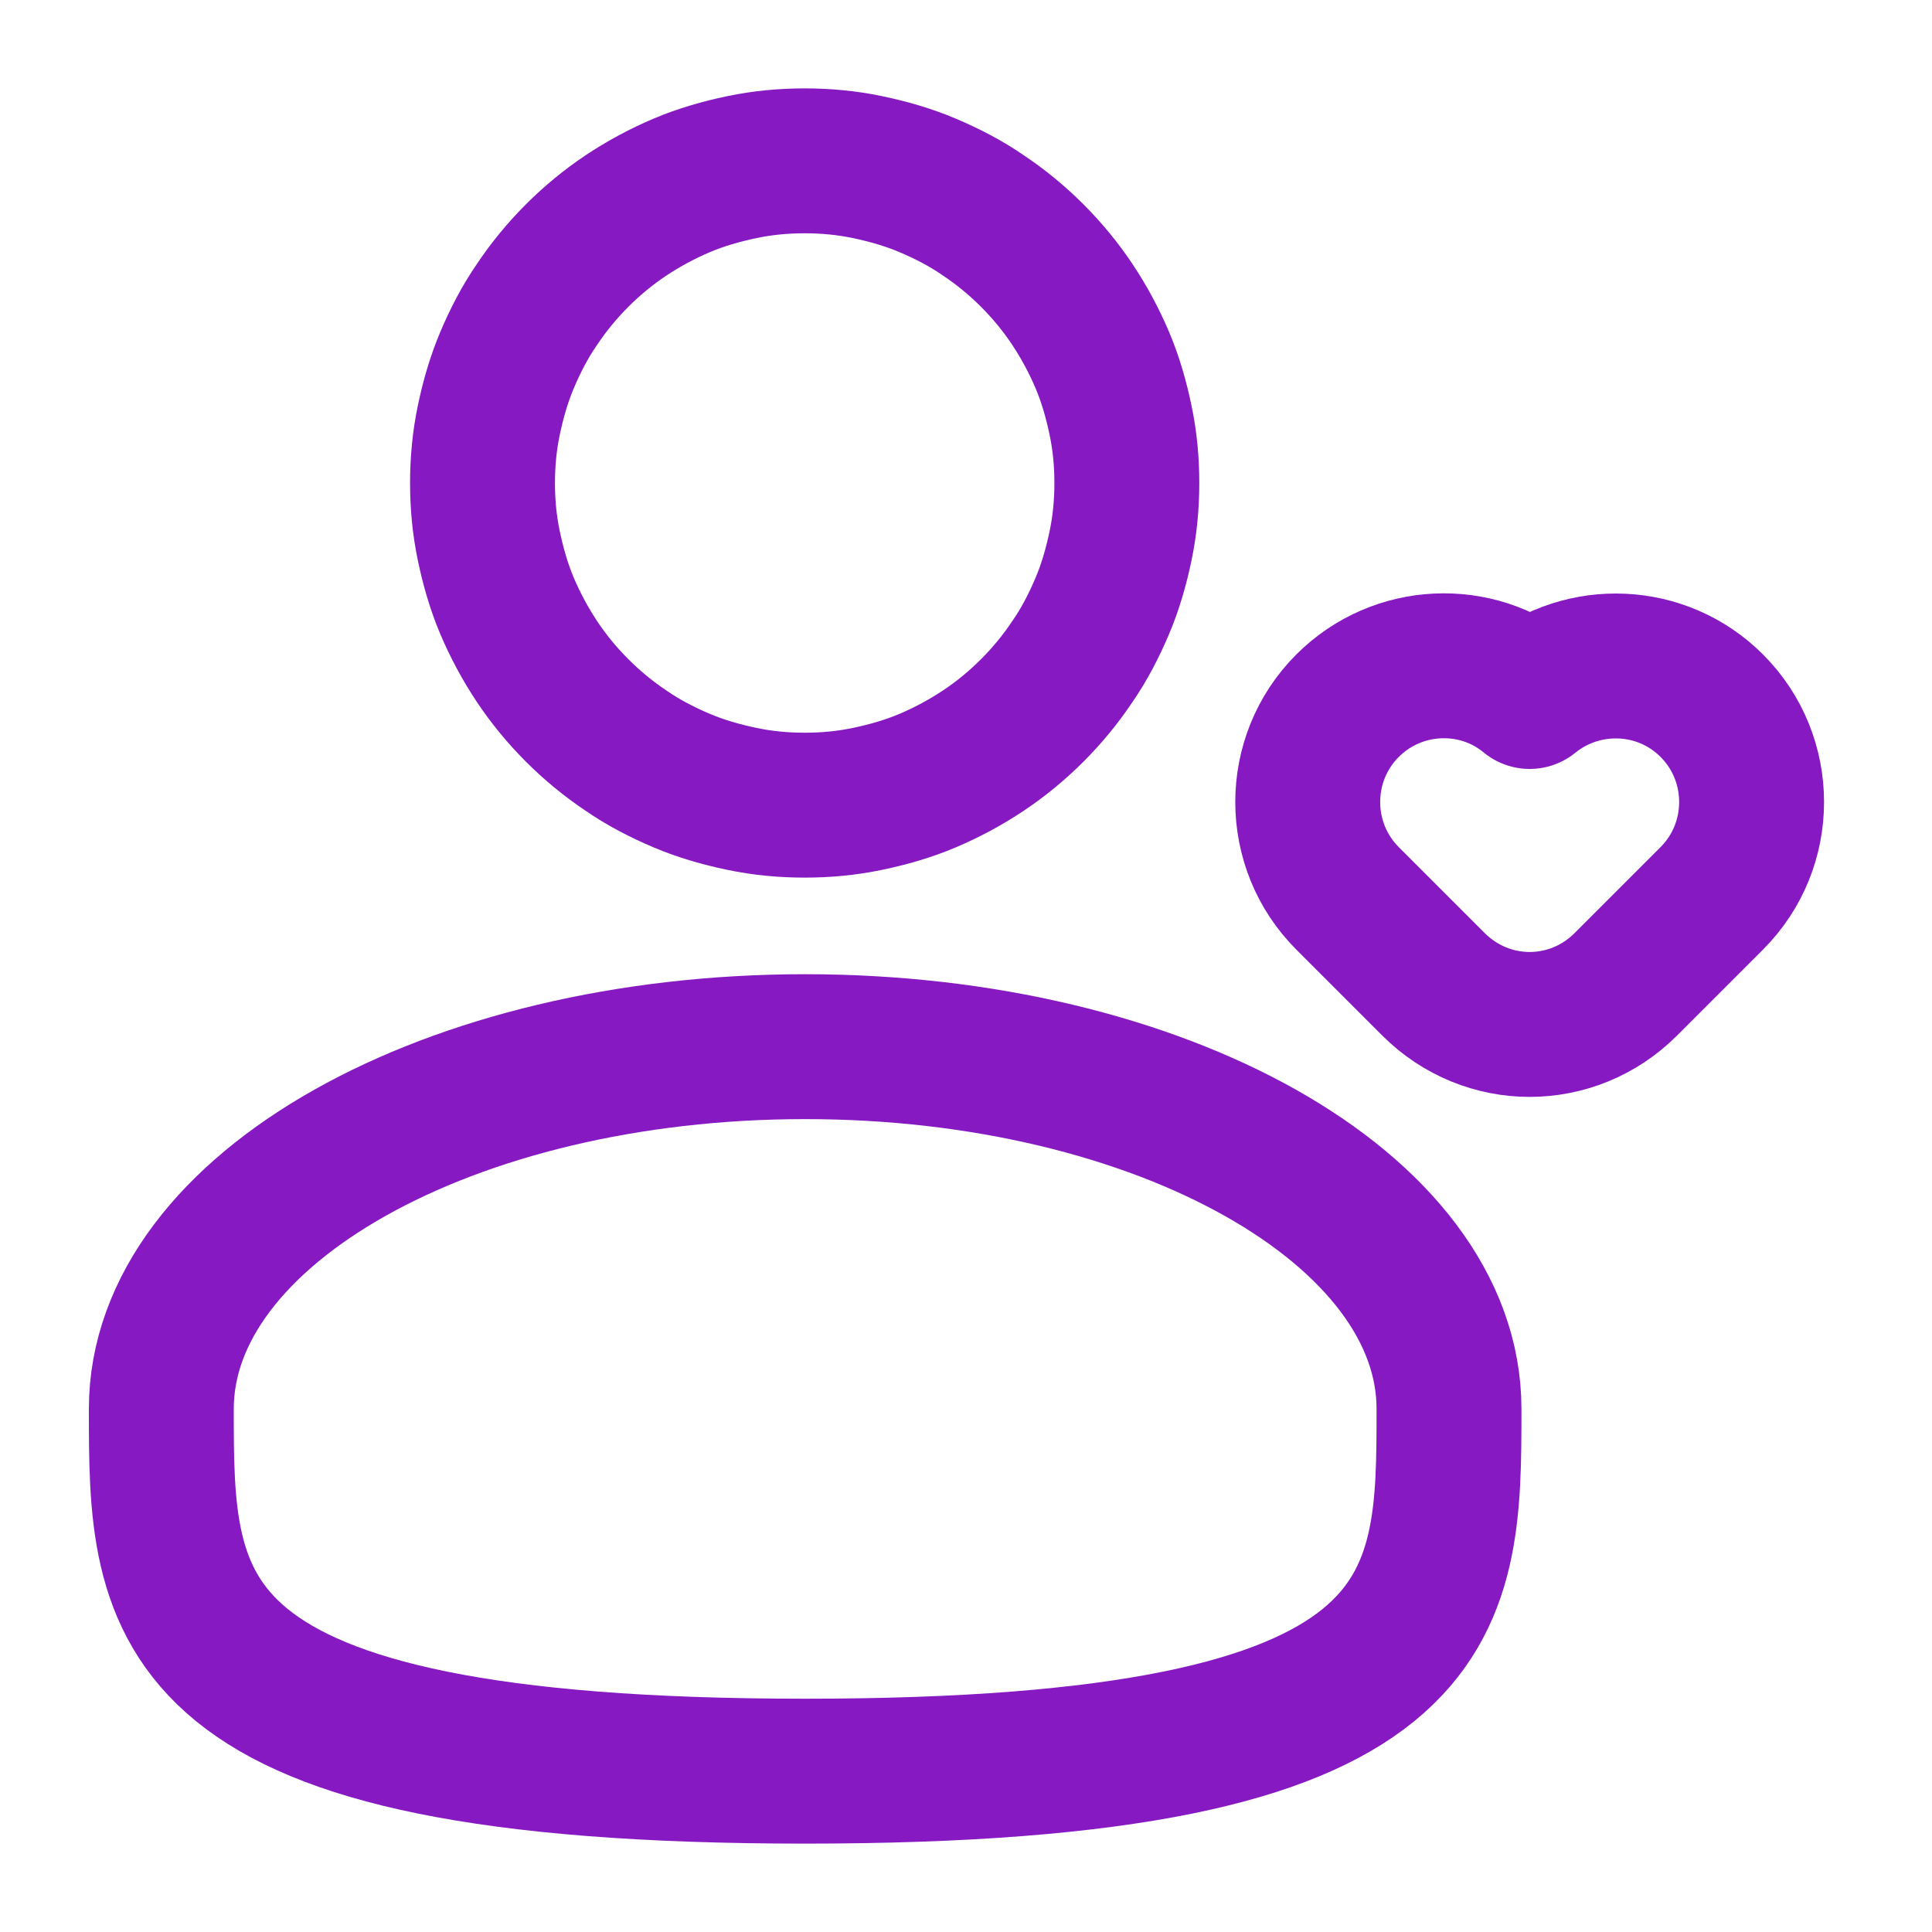
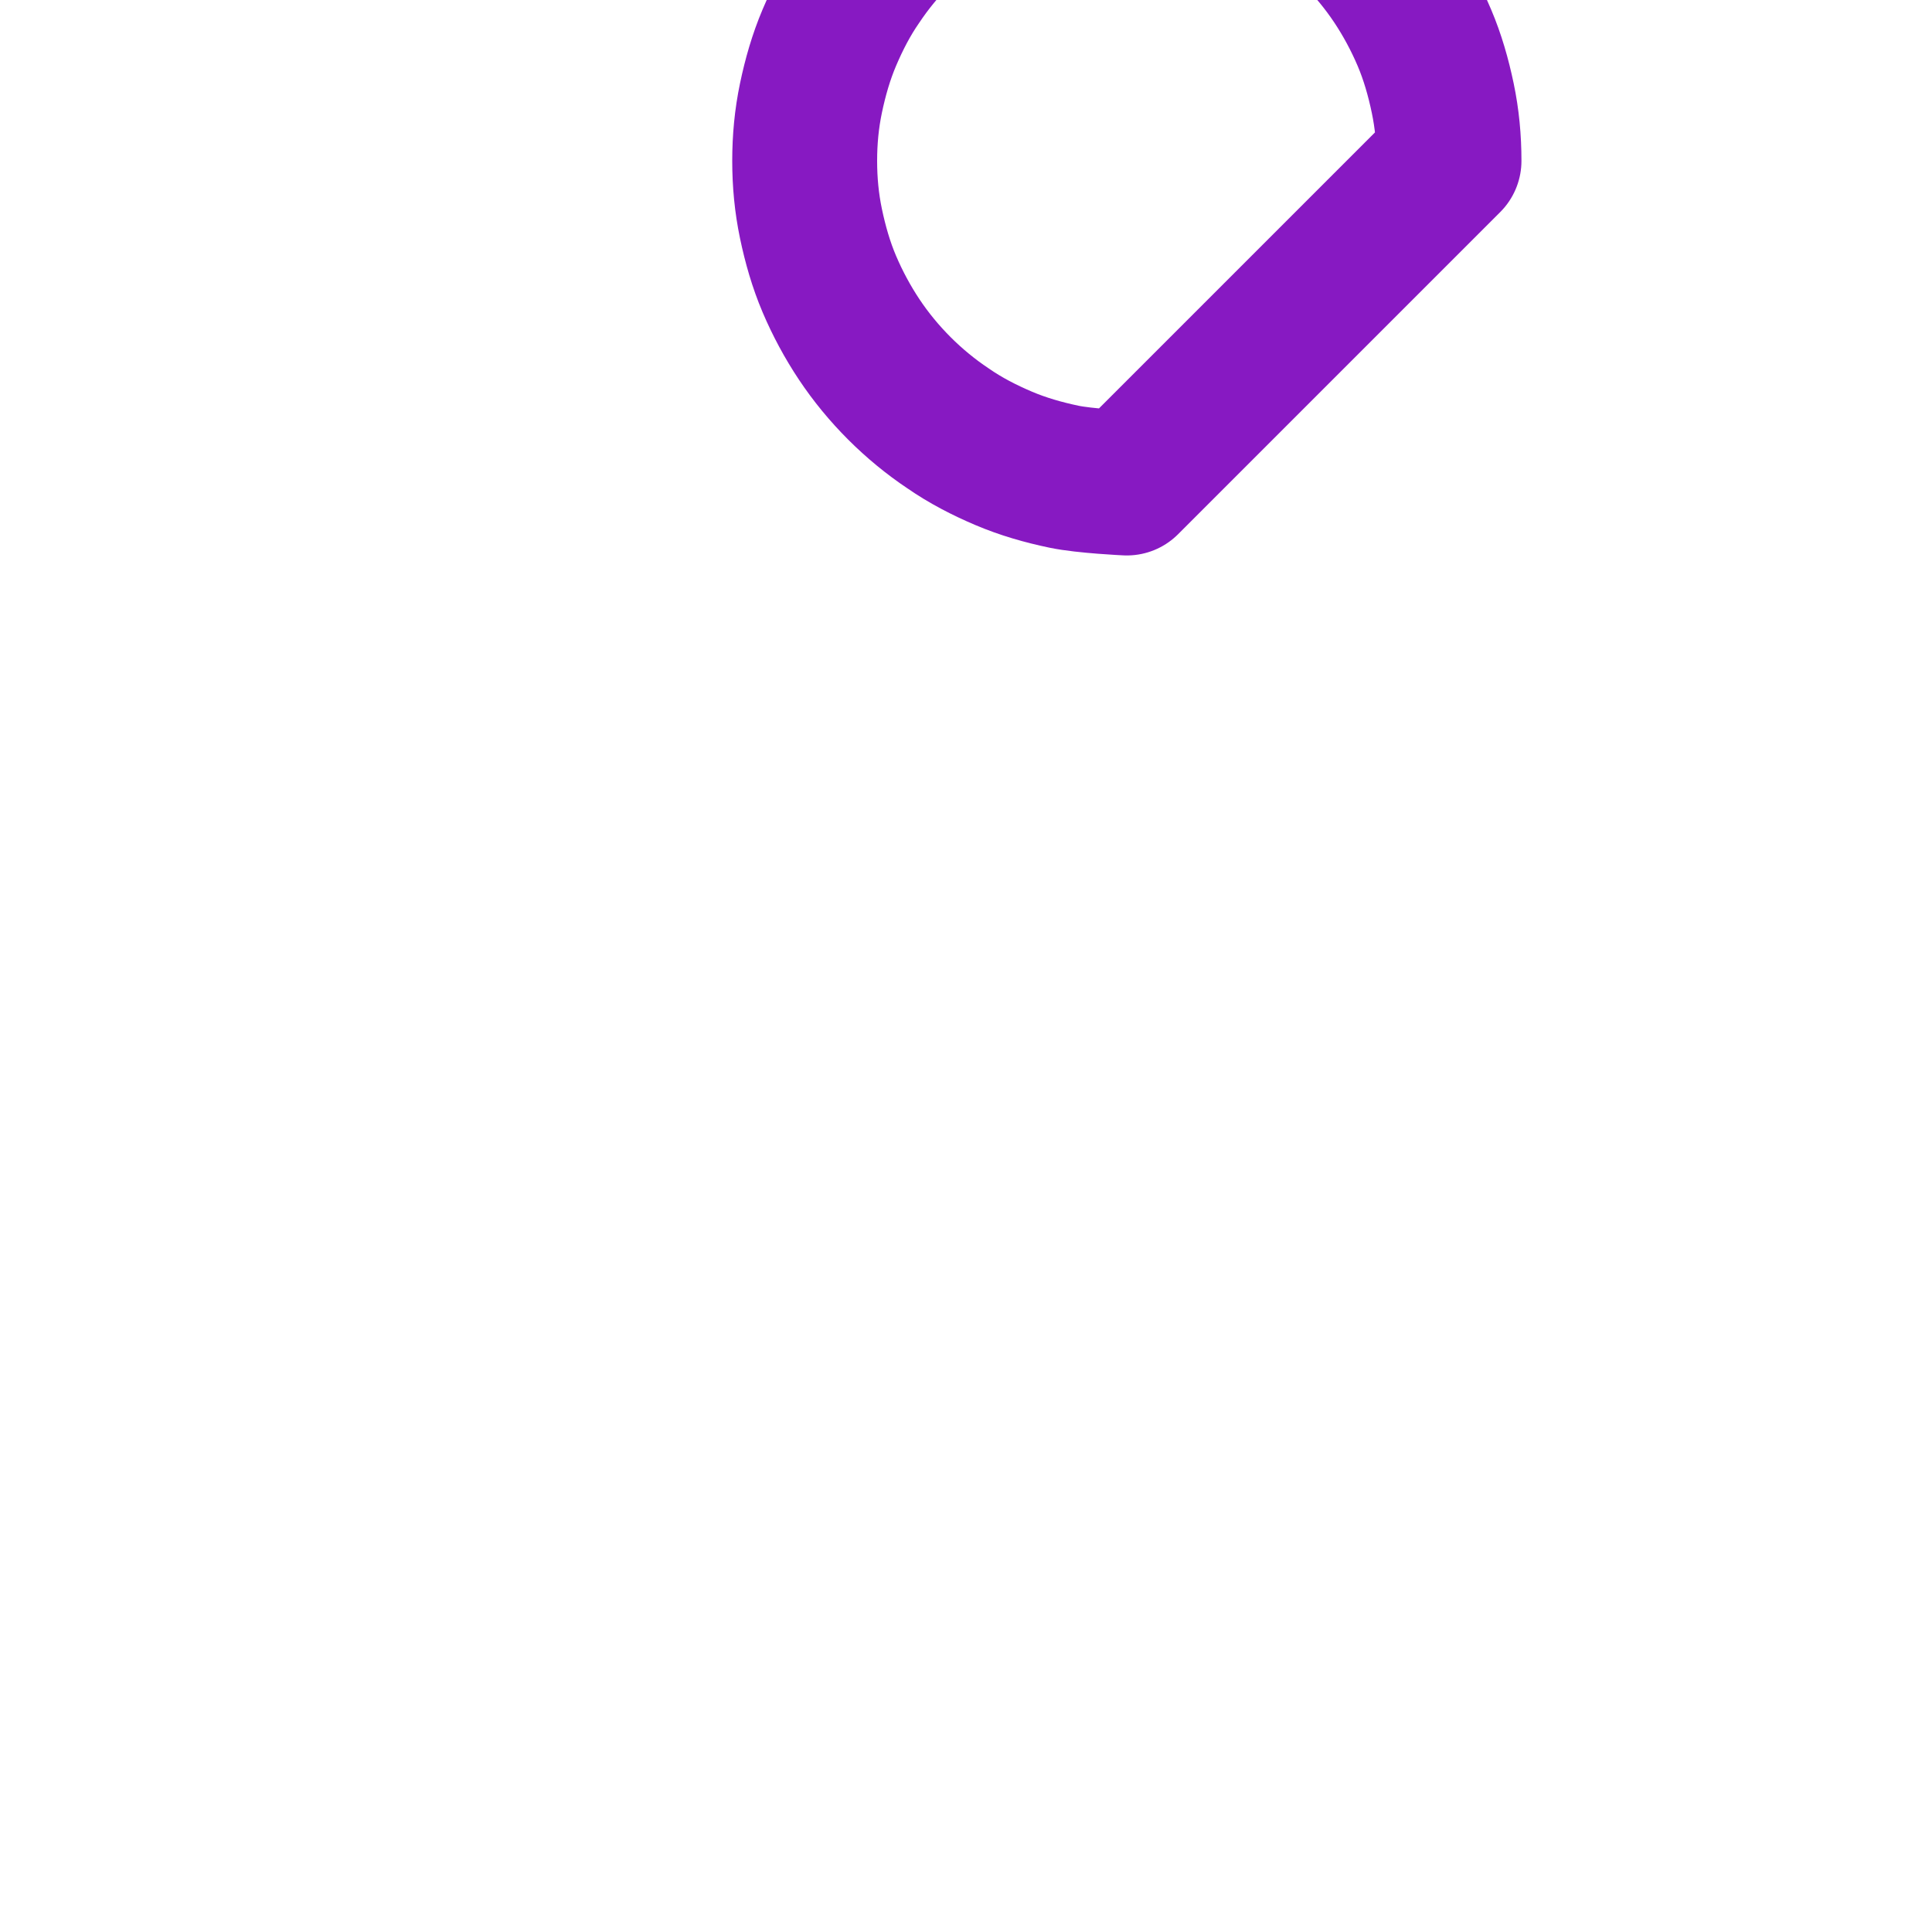
<svg xmlns="http://www.w3.org/2000/svg" id="Layer_2" data-name="Layer 2" viewBox="0 0 40 40">
  <defs>
    <style>
      .cls-1 {
        stroke: #8719c2;
        stroke-linecap: round;
        stroke-linejoin: round;
        stroke-width: 3px;
      }

      .cls-1, .cls-2 {
        fill: none;
      }

      .cls-2 {
        stroke-width: 0px;
      }
    </style>
  </defs>
  <g id="Layer_1-2" data-name="Layer 1">
    <g>
-       <path class="cls-1" d="M23.33,10c0,.44-.04.87-.13,1.3-.09.43-.21.85-.38,1.25-.17.4-.37.79-.62,1.15-.24.36-.52.7-.83,1.01-.31.31-.65.59-1.01.83-.36.24-.75.45-1.15.62-.4.17-.82.29-1.25.38-.43.09-.86.13-1.3.13s-.87-.04-1.3-.13c-.43-.09-.85-.21-1.25-.38-.4-.17-.79-.37-1.15-.62-.36-.24-.7-.52-1.01-.83-.31-.31-.59-.65-.83-1.01-.24-.36-.45-.75-.62-1.15-.17-.4-.29-.82-.38-1.25-.09-.43-.13-.86-.13-1.3s.04-.87.13-1.3c.09-.43.21-.85.38-1.25.17-.4.37-.79.62-1.15.24-.36.52-.7.83-1.01.31-.31.65-.59,1.01-.83.36-.24.75-.45,1.15-.62.4-.17.82-.29,1.25-.38.43-.09.86-.13,1.3-.13s.87.04,1.3.13c.43.09.85.21,1.25.38.4.17.79.37,1.15.62.36.24.7.52,1.01.83.31.31.59.65.83,1.01.24.36.45.75.62,1.15.17.4.29.82.38,1.25.09.43.13.86.13,1.3Z" />
-       <path class="cls-1" d="M30,29.17c0,4.14,0,7.5-13.33,7.5s-13.33-3.36-13.33-7.5,5.97-7.5,13.33-7.5,13.33,3.36,13.33,7.5Z" />
-       <rect class="cls-2" width="40" height="40" />
-       <path class="cls-1" d="M31.67,21.21c-.72,0-1.44-.28-1.99-.83l-1.78-1.78c-1.1-1.1-1.1-2.89,0-3.99,1.03-1.03,2.67-1.1,3.77-.19,1.11-.9,2.74-.84,3.77.19,1.1,1.1,1.1,2.89,0,3.99l-1.78,1.78c-.55.55-1.27.83-1.99.83Z" />
+       <path class="cls-1" d="M23.33,10s-.87-.04-1.3-.13c-.43-.09-.85-.21-1.25-.38-.4-.17-.79-.37-1.15-.62-.36-.24-.7-.52-1.01-.83-.31-.31-.59-.65-.83-1.01-.24-.36-.45-.75-.62-1.15-.17-.4-.29-.82-.38-1.25-.09-.43-.13-.86-.13-1.3s.04-.87.13-1.3c.09-.43.21-.85.38-1.25.17-.4.37-.79.62-1.15.24-.36.52-.7.83-1.01.31-.31.65-.59,1.01-.83.36-.24.75-.45,1.15-.62.4-.17.82-.29,1.25-.38.43-.09.86-.13,1.3-.13s.87.04,1.3.13c.43.09.85.21,1.25.38.4.17.79.37,1.15.62.36.24.7.52,1.01.83.31.31.59.65.83,1.01.24.36.45.75.62,1.15.17.4.29.82.38,1.25.09.43.13.86.13,1.3Z" />
    </g>
  </g>
</svg>